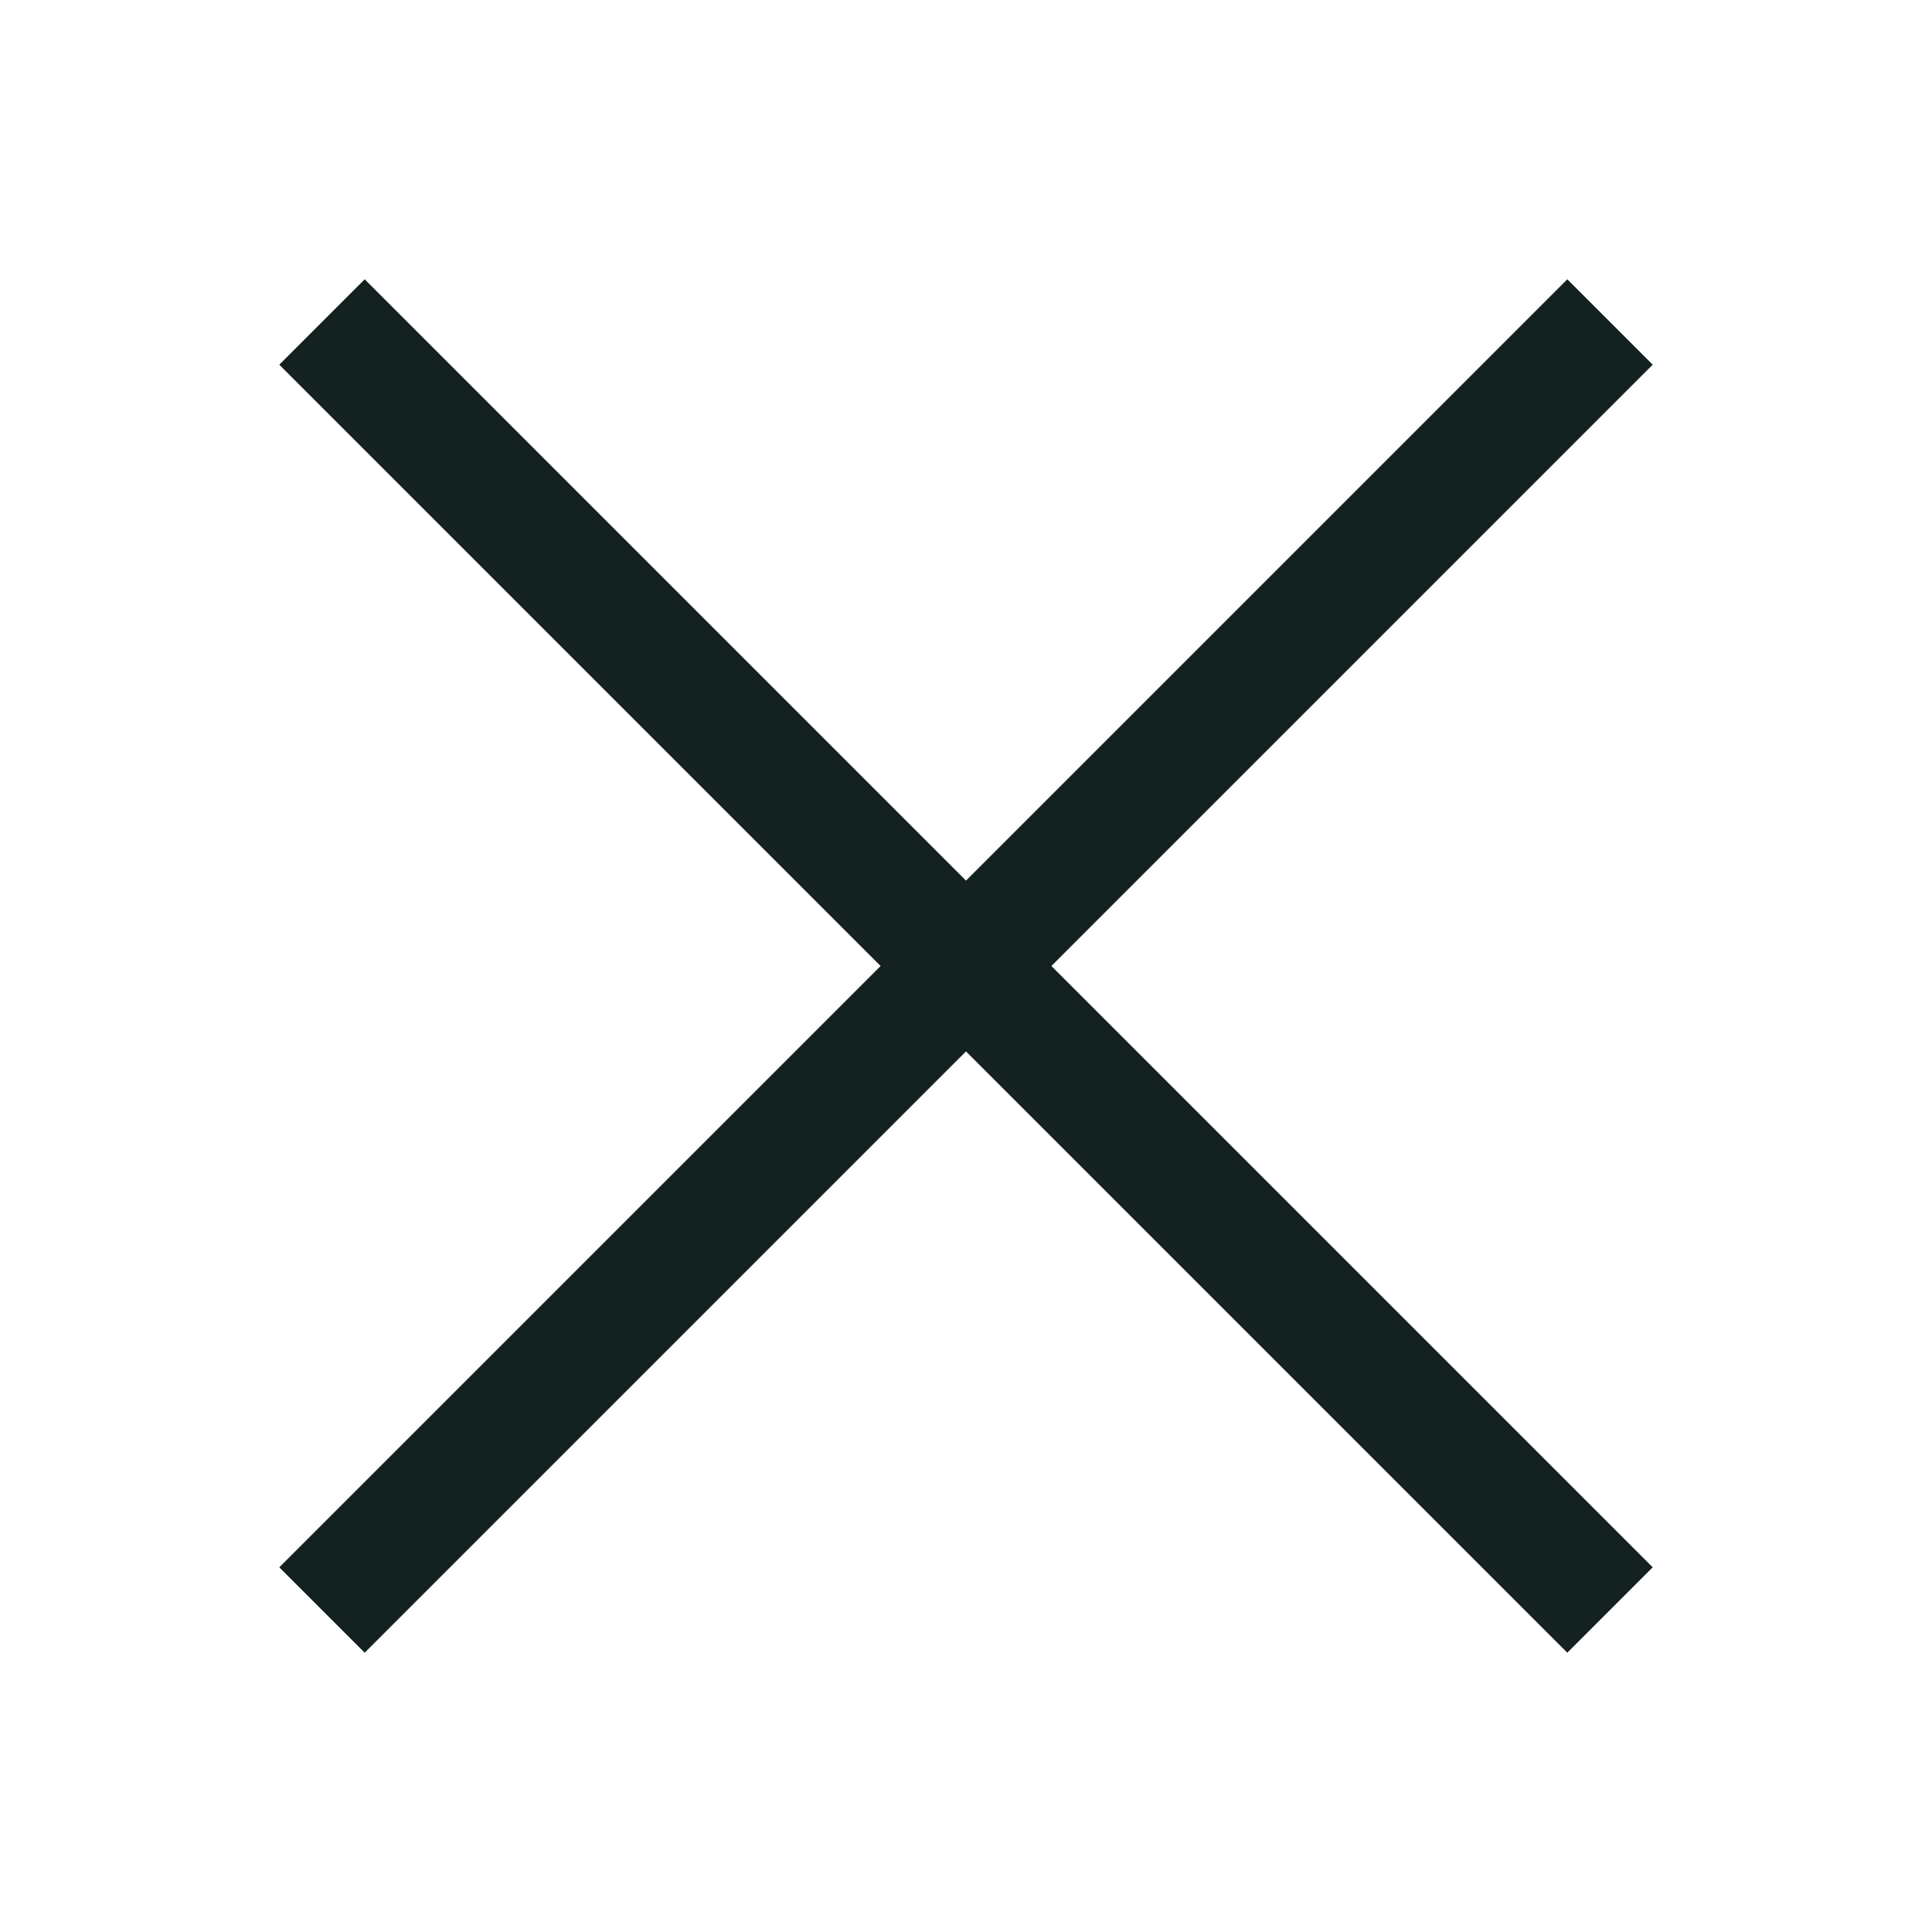
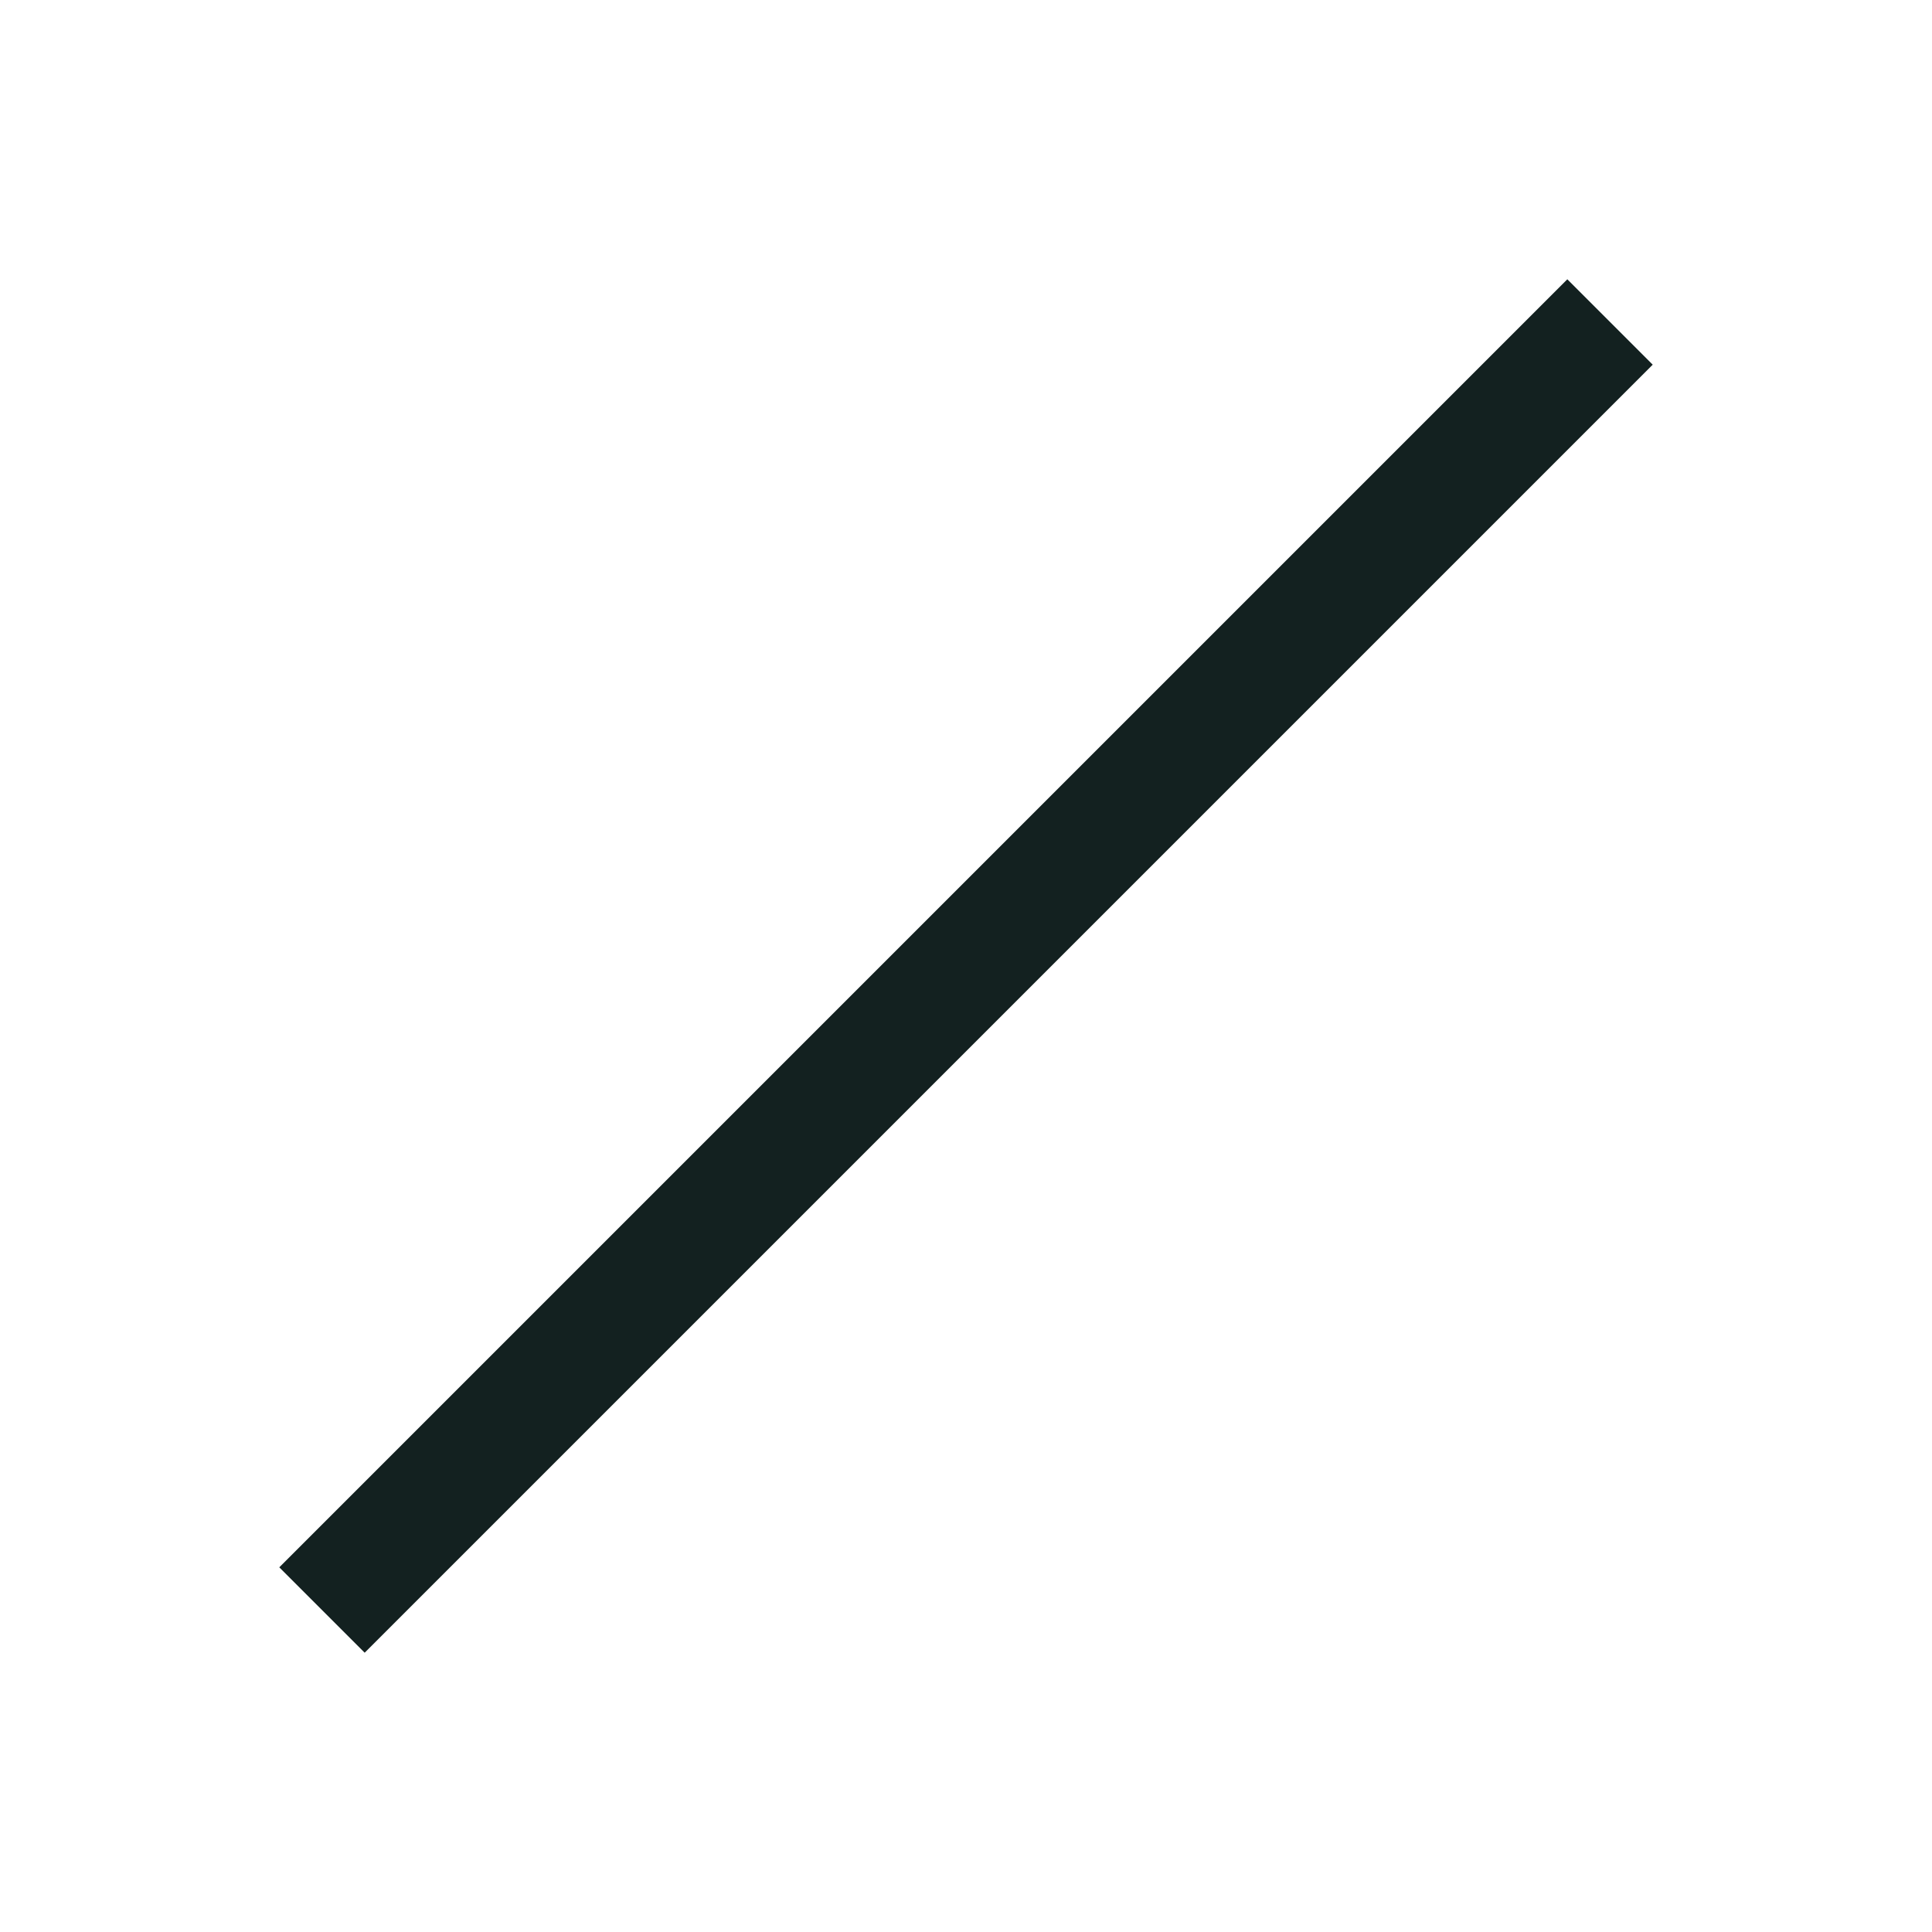
<svg xmlns="http://www.w3.org/2000/svg" width="32" height="32" viewBox="0 0 32 32" fill="none">
-   <path d="M5.333 5.333L26.667 26.667" stroke="#132120" stroke-width="2" />
  <path d="M5.333 26.667L26.667 5.333" stroke="#132120" stroke-width="2" />
</svg>